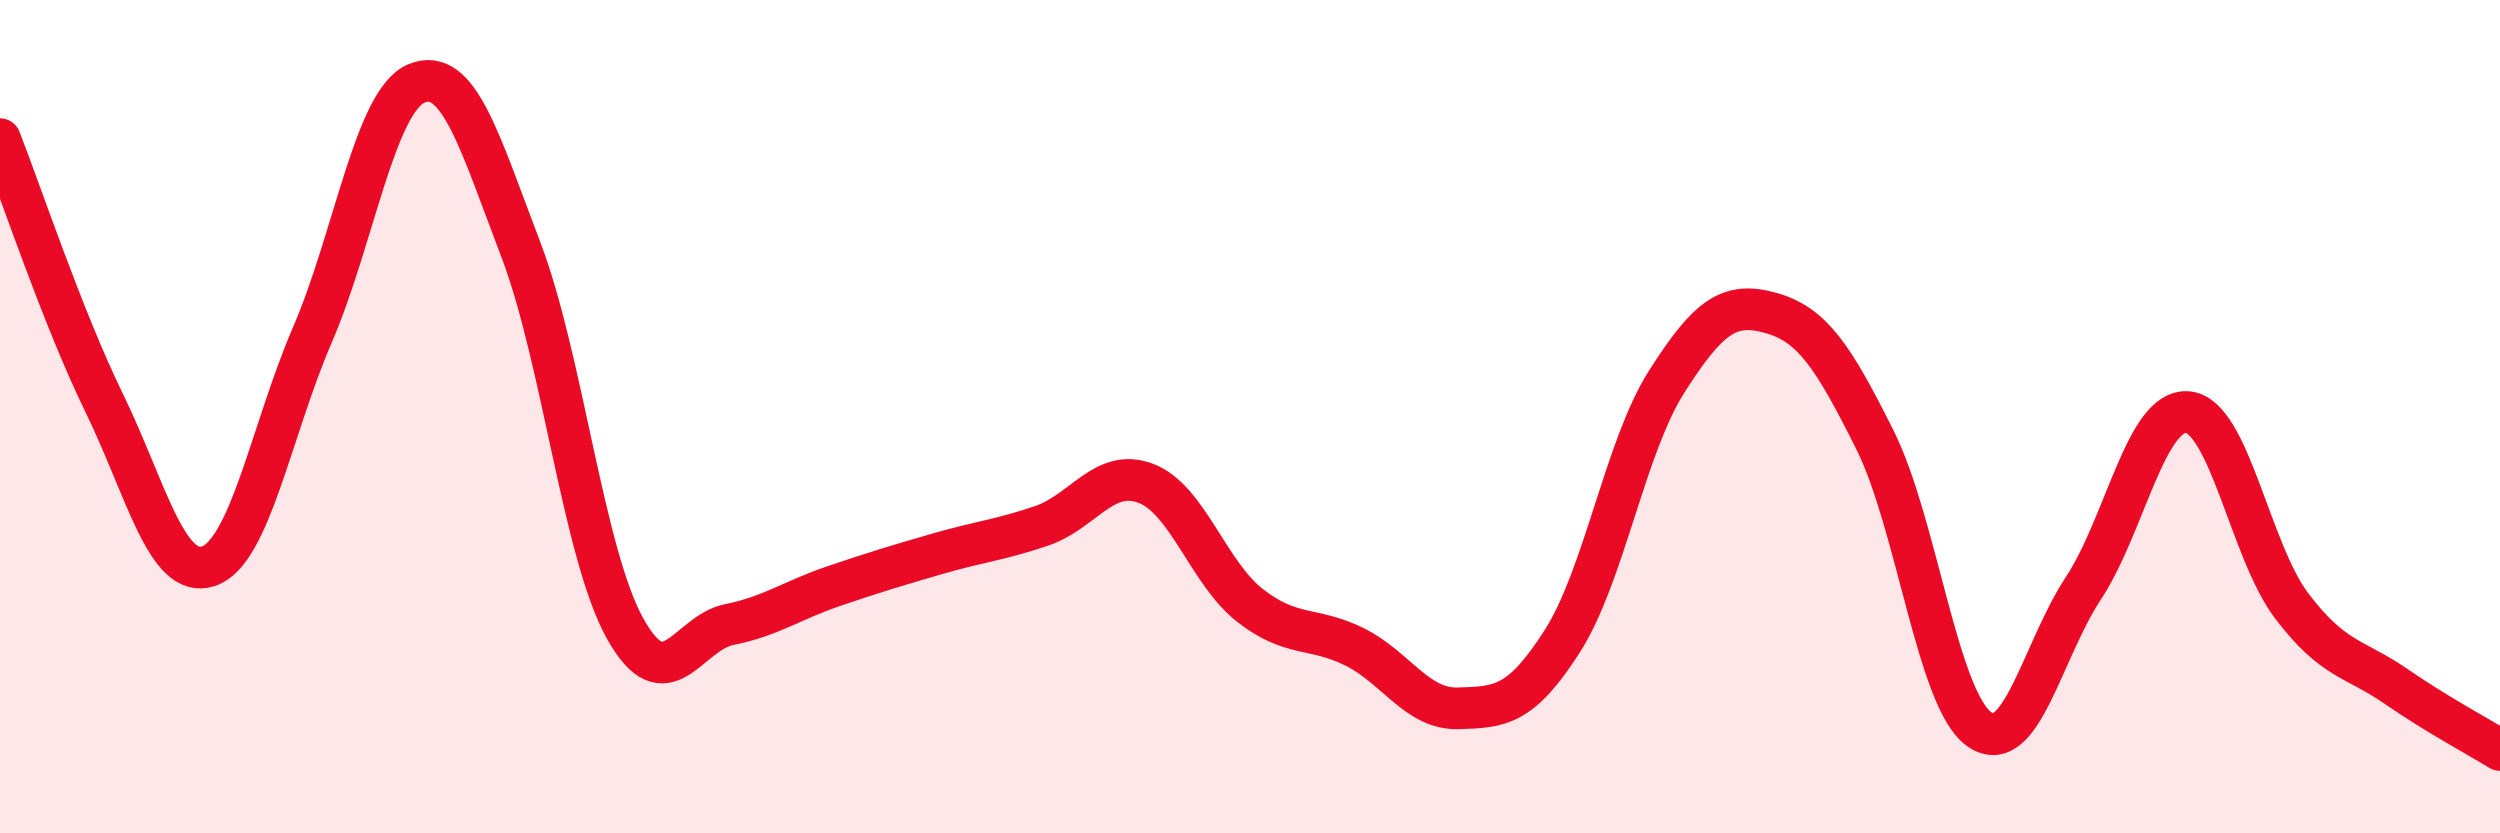
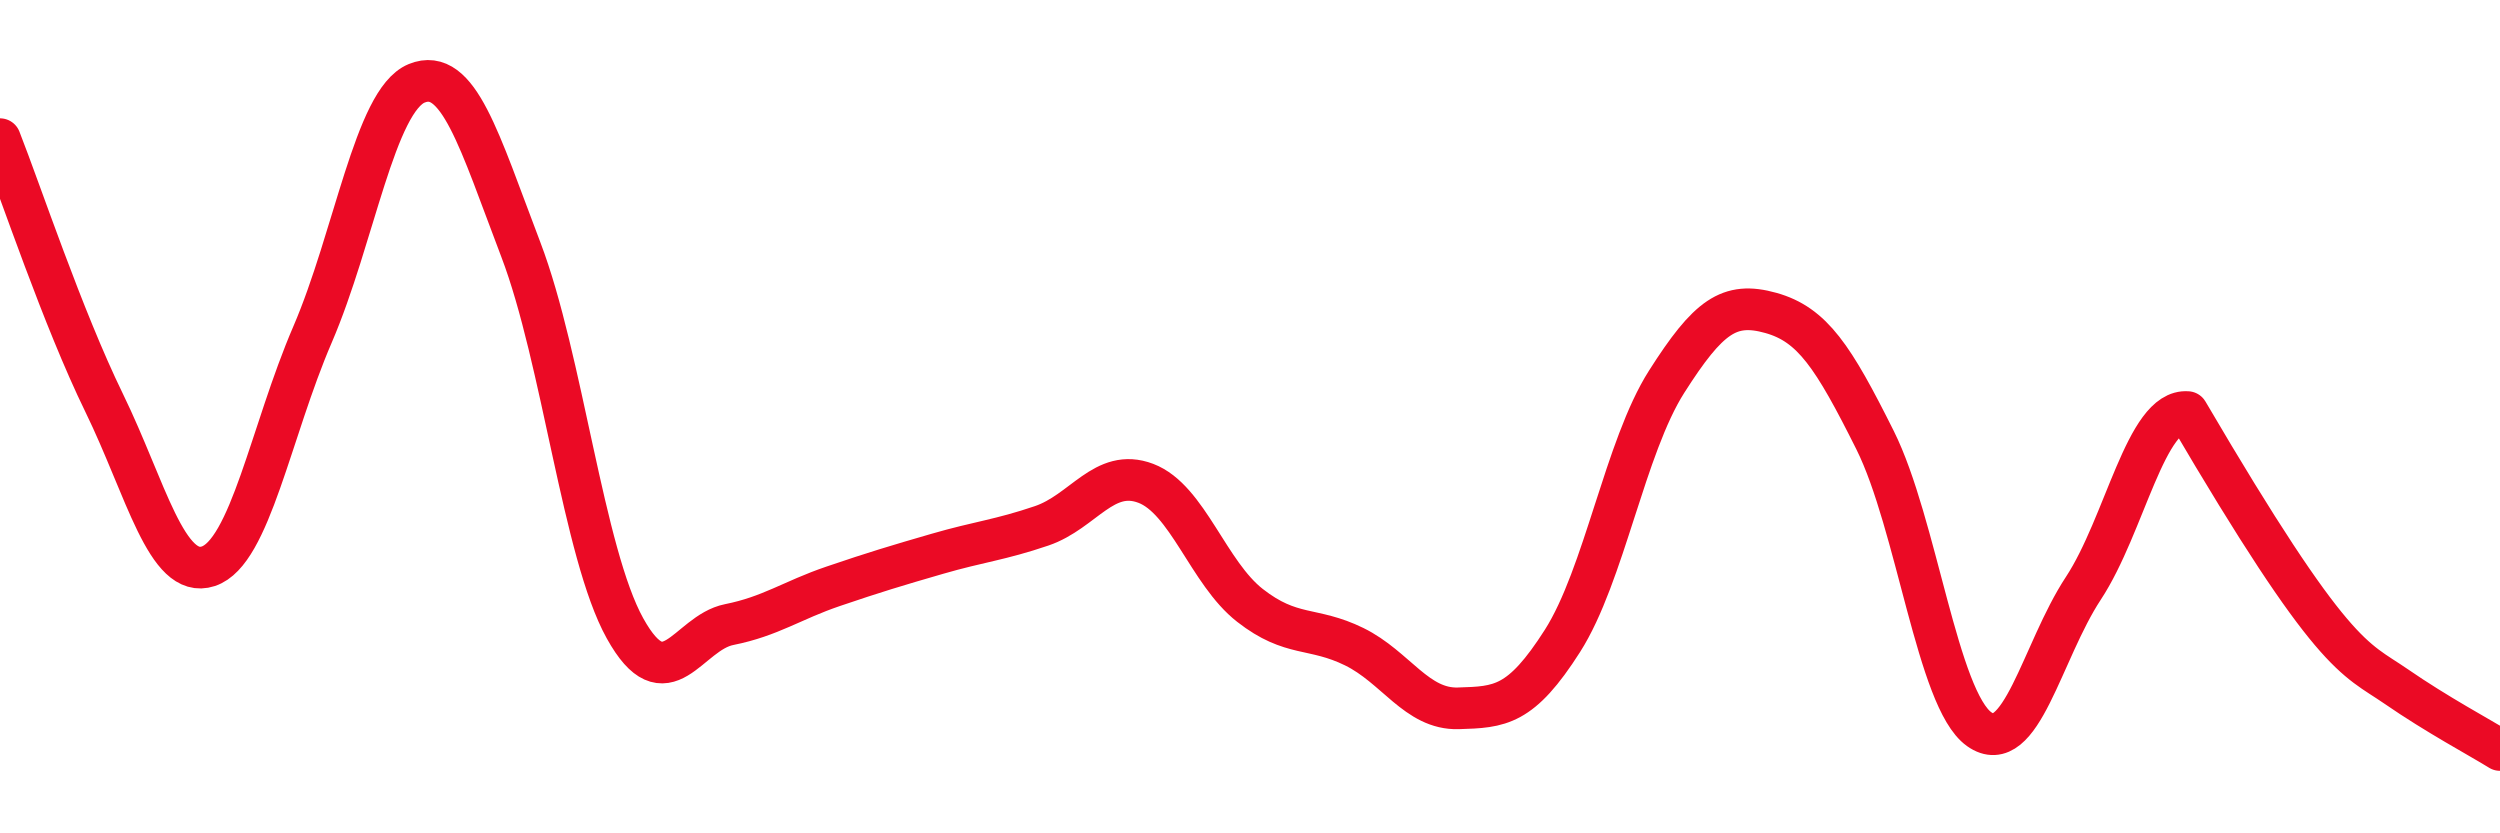
<svg xmlns="http://www.w3.org/2000/svg" width="60" height="20" viewBox="0 0 60 20">
-   <path d="M 0,3.34 C 0.5,4.61 1.5,7.62 2.5,9.67 C 3.5,11.72 4,13.92 5,13.59 C 6,13.26 6.5,10.35 7.5,8.03 C 8.5,5.71 9,2.41 10,2 C 11,1.59 11.5,3.37 12.5,5.99 C 13.5,8.61 14,13.28 15,15.08 C 16,16.88 16.5,15.19 17.5,14.99 C 18.5,14.79 19,14.41 20,14.07 C 21,13.73 21.5,13.58 22.5,13.29 C 23.5,13 24,12.96 25,12.62 C 26,12.28 26.5,11.22 27.5,11.6 C 28.5,11.98 29,13.75 30,14.53 C 31,15.31 31.5,15.03 32.5,15.52 C 33.5,16.01 34,17.03 35,17 C 36,16.97 36.5,16.95 37.5,15.38 C 38.5,13.81 39,10.73 40,9.16 C 41,7.59 41.5,7.23 42.5,7.51 C 43.5,7.79 44,8.56 45,10.56 C 46,12.56 46.5,16.79 47.5,17.5 C 48.5,18.21 49,15.64 50,14.12 C 51,12.6 51.5,9.81 52.5,9.89 C 53.5,9.97 54,13.22 55,14.54 C 56,15.86 56.5,15.78 57.5,16.47 C 58.5,17.16 59.5,17.69 60,18L60 20L0 20Z" fill="#EB0A25" opacity="0.1" stroke-linecap="round" stroke-linejoin="round" />
-   <path d="M 0,3.34 C 0.5,4.61 1.5,7.62 2.5,9.67 C 3.5,11.72 4,13.92 5,13.59 C 6,13.26 6.5,10.35 7.5,8.03 C 8.5,5.71 9,2.41 10,2 C 11,1.59 11.5,3.37 12.5,5.99 C 13.5,8.61 14,13.28 15,15.08 C 16,16.88 16.5,15.19 17.5,14.99 C 18.5,14.79 19,14.41 20,14.07 C 21,13.73 21.5,13.58 22.5,13.29 C 23.5,13 24,12.96 25,12.62 C 26,12.28 26.5,11.22 27.5,11.6 C 28.5,11.98 29,13.75 30,14.53 C 31,15.31 31.5,15.03 32.5,15.52 C 33.5,16.01 34,17.03 35,17 C 36,16.97 36.5,16.95 37.5,15.38 C 38.5,13.81 39,10.73 40,9.16 C 41,7.59 41.5,7.23 42.5,7.51 C 43.5,7.79 44,8.56 45,10.56 C 46,12.56 46.5,16.79 47.5,17.5 C 48.5,18.21 49,15.64 50,14.12 C 51,12.6 51.5,9.81 52.5,9.89 C 53.5,9.97 54,13.22 55,14.54 C 56,15.86 56.5,15.78 57.5,16.47 C 58.5,17.16 59.5,17.69 60,18" stroke="#EB0A25" stroke-width="1" fill="none" stroke-linecap="round" stroke-linejoin="round" />
+   <path d="M 0,3.34 C 0.5,4.61 1.5,7.62 2.5,9.67 C 3.5,11.72 4,13.92 5,13.59 C 6,13.26 6.5,10.35 7.5,8.03 C 8.5,5.71 9,2.41 10,2 C 11,1.59 11.5,3.37 12.5,5.99 C 13.5,8.61 14,13.28 15,15.08 C 16,16.88 16.5,15.19 17.5,14.99 C 18.5,14.79 19,14.41 20,14.07 C 21,13.73 21.5,13.58 22.5,13.29 C 23.5,13 24,12.96 25,12.62 C 26,12.28 26.5,11.22 27.5,11.6 C 28.5,11.98 29,13.75 30,14.53 C 31,15.31 31.5,15.03 32.5,15.52 C 33.5,16.01 34,17.03 35,17 C 36,16.97 36.5,16.95 37.5,15.38 C 38.5,13.81 39,10.73 40,9.16 C 41,7.59 41.5,7.23 42.5,7.51 C 43.5,7.79 44,8.56 45,10.56 C 46,12.56 46.5,16.79 47.5,17.5 C 48.5,18.21 49,15.64 50,14.12 C 51,12.6 51.5,9.81 52.5,9.89 C 56,15.86 56.5,15.78 57.5,16.47 C 58.5,17.16 59.5,17.69 60,18" stroke="#EB0A25" stroke-width="1" fill="none" stroke-linecap="round" stroke-linejoin="round" />
</svg>